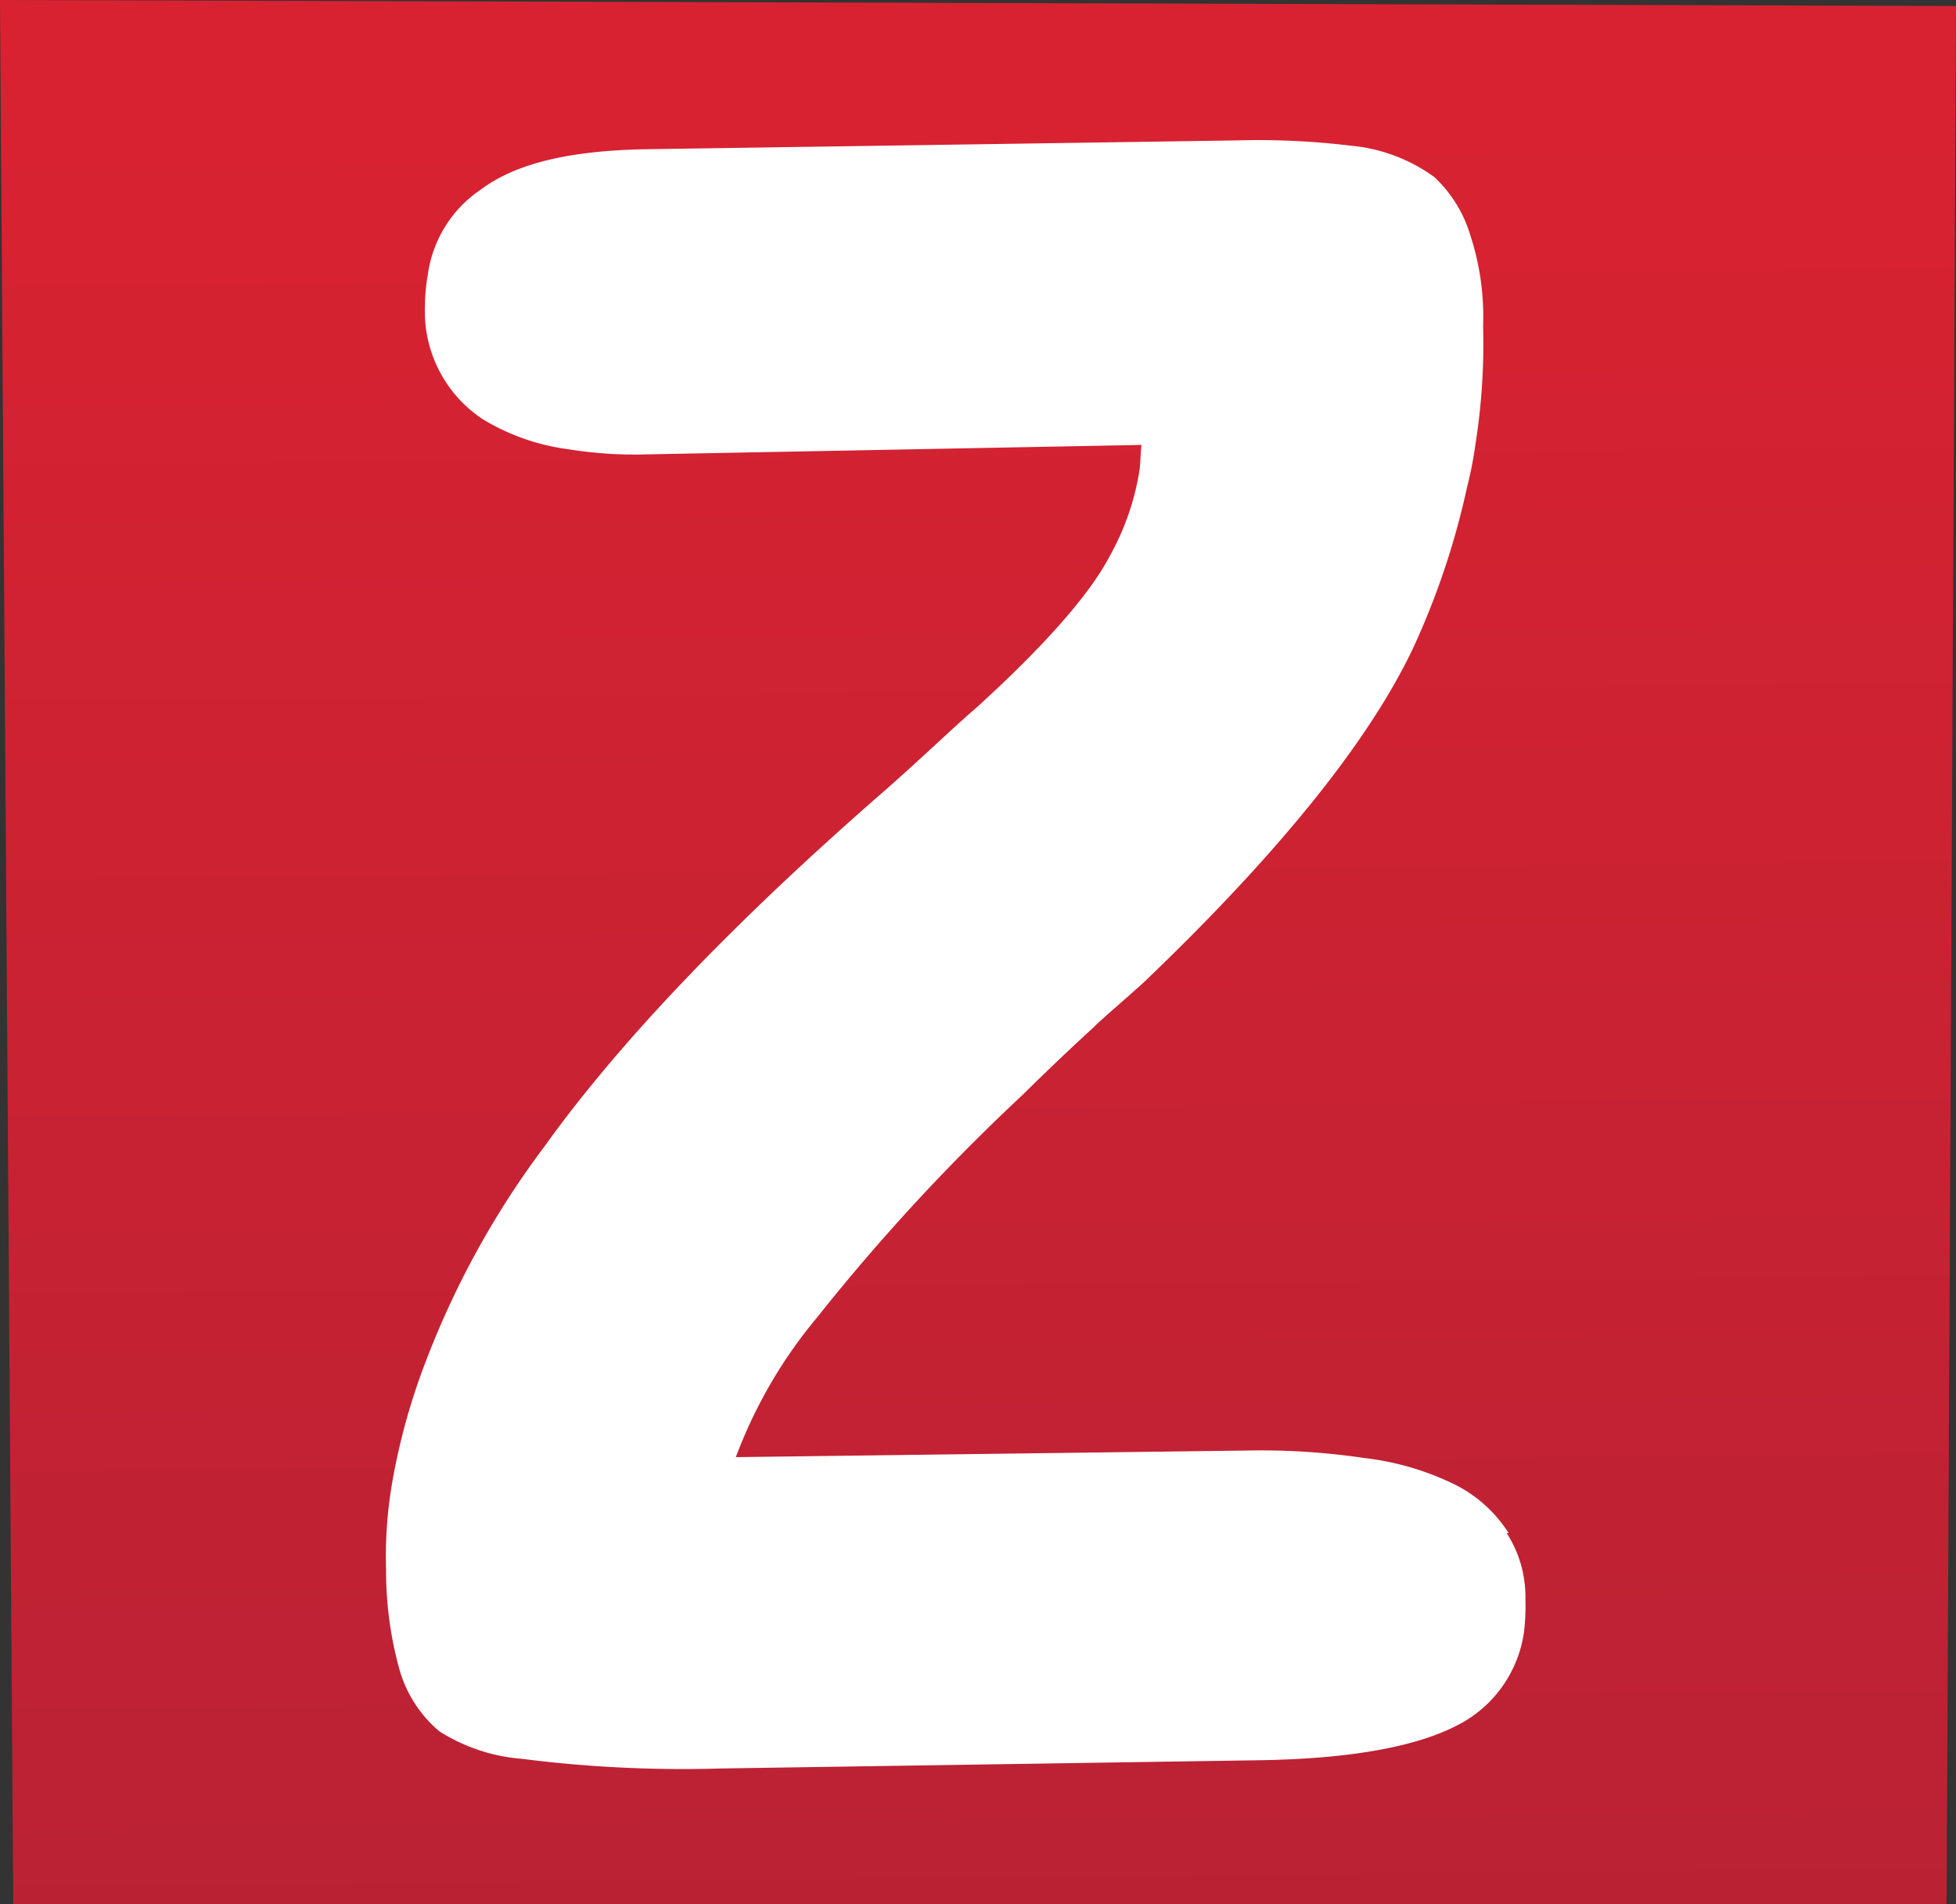
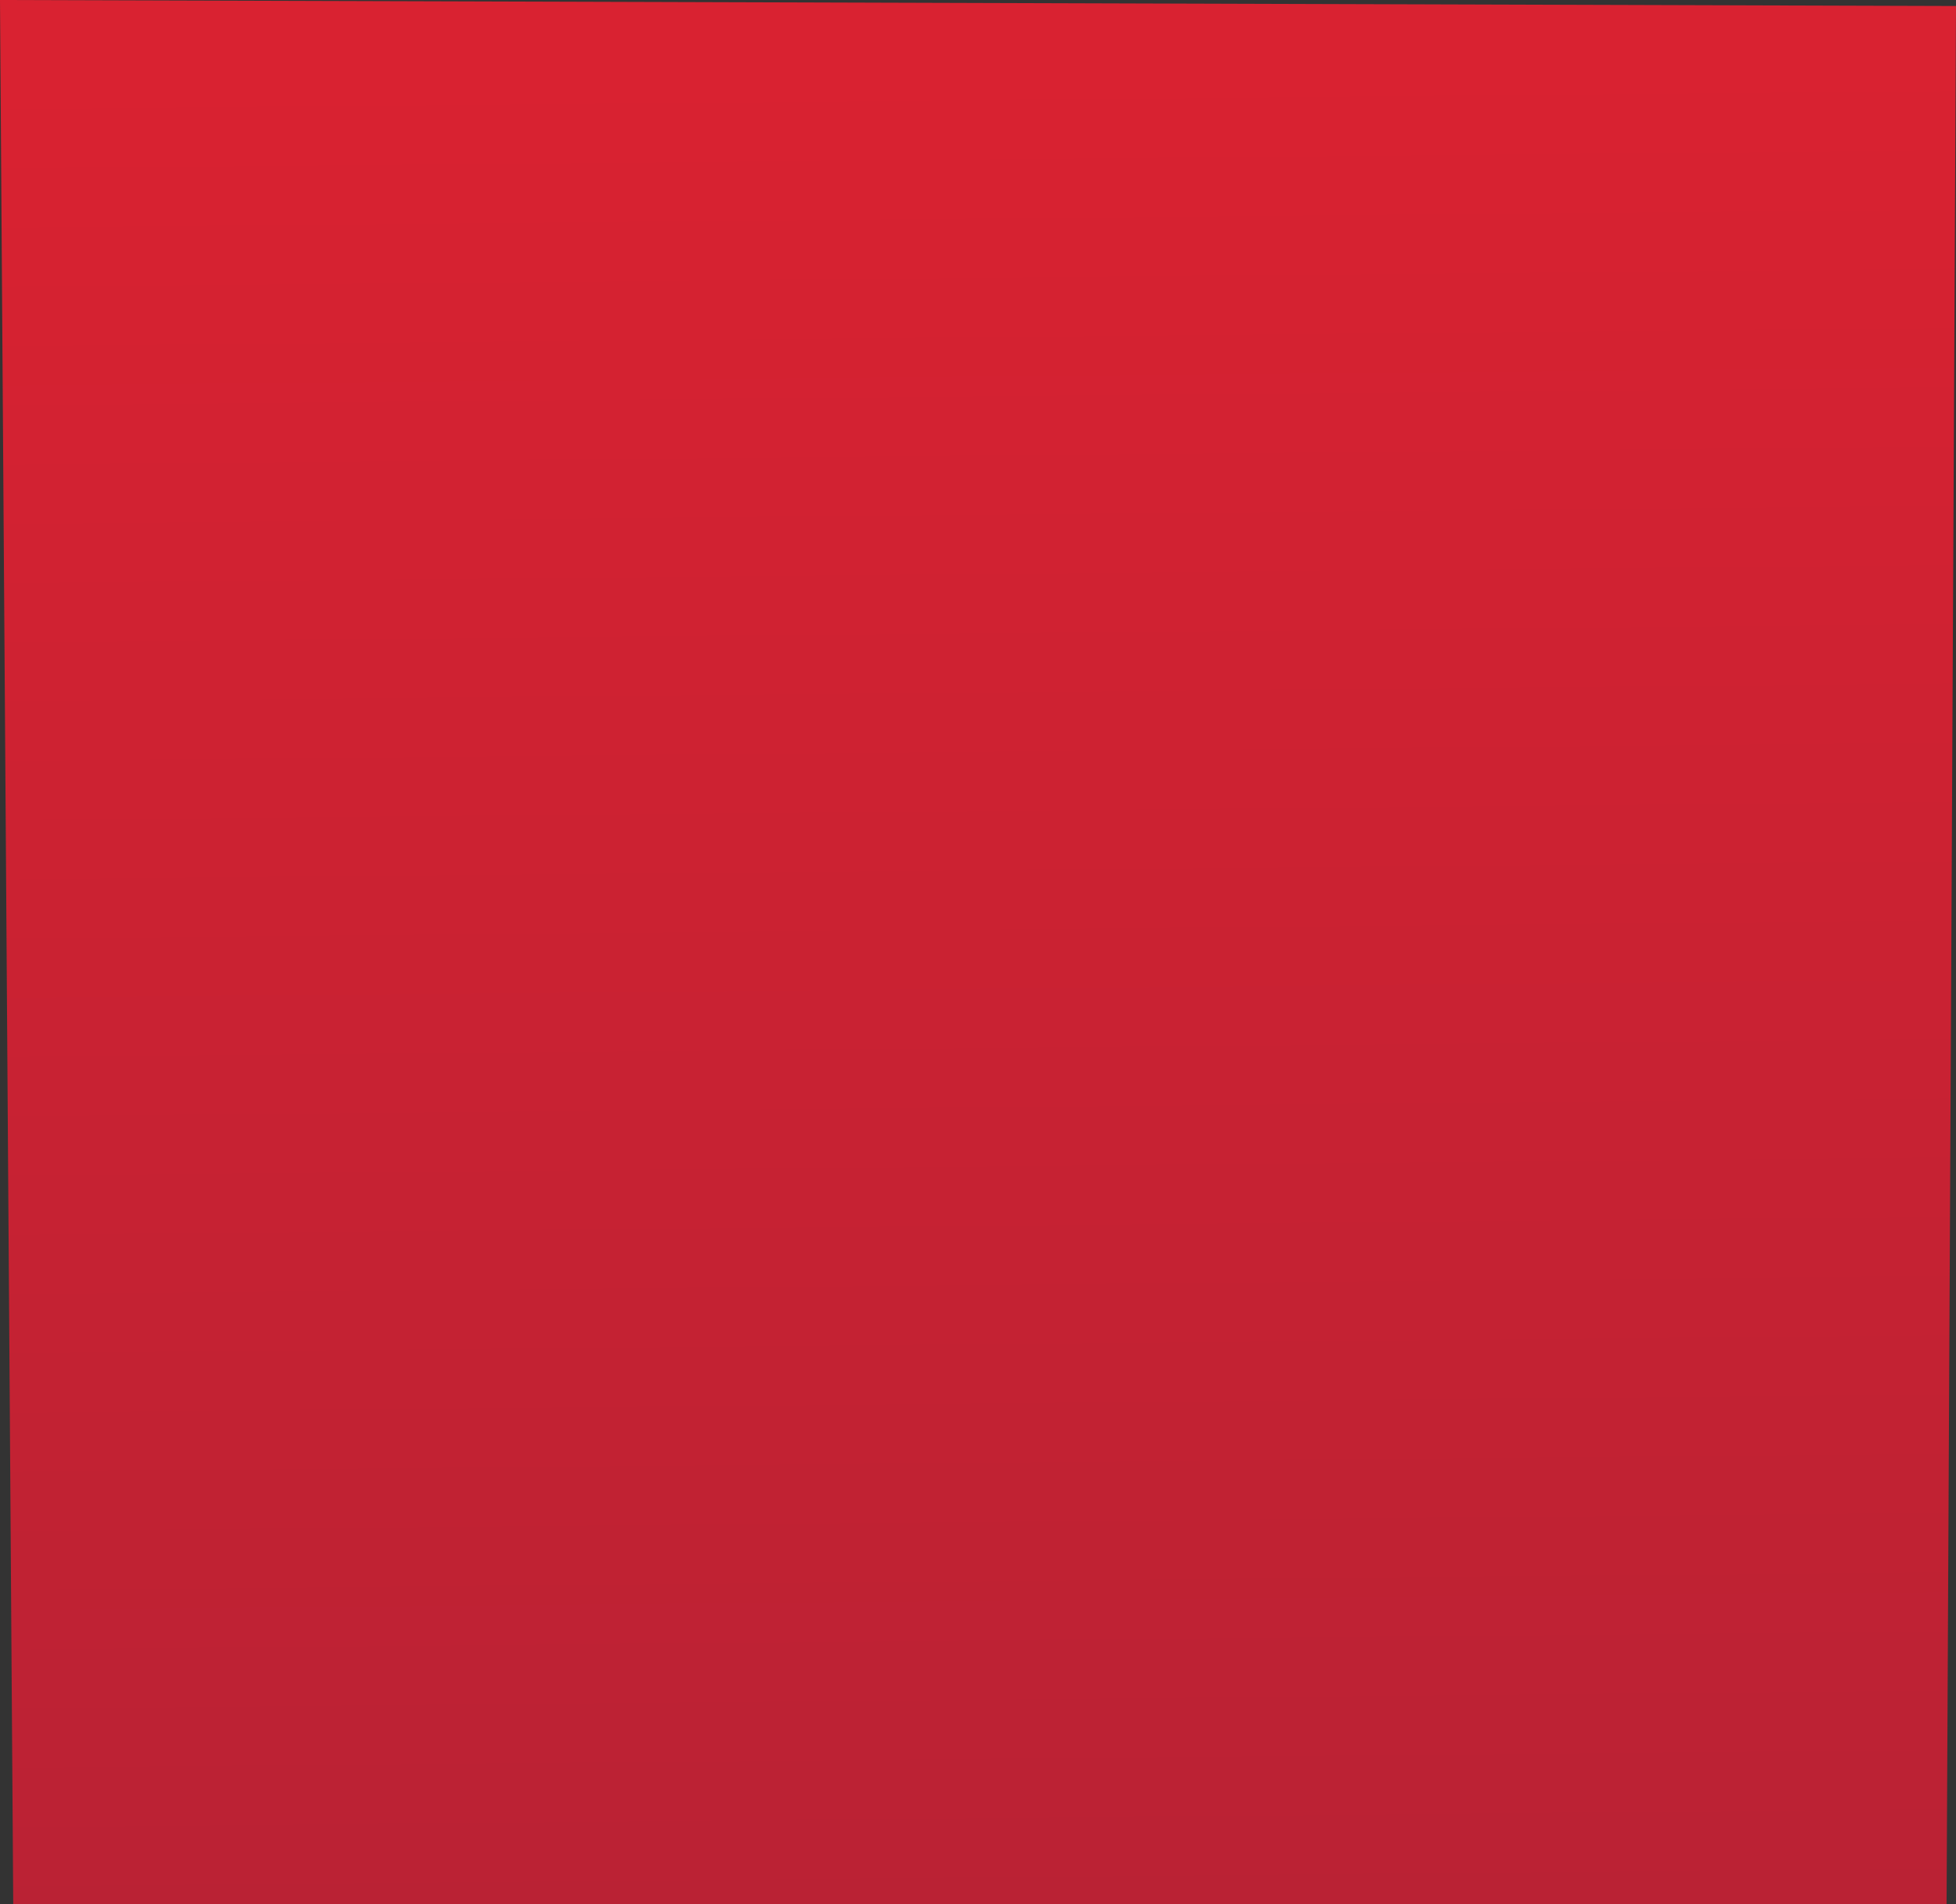
<svg xmlns="http://www.w3.org/2000/svg" viewBox="0 0 97.53 94.92">
  <rect x="0" y="0" width="97.53" height="94.92" fill="#333333" stroke="none" />
  <defs>
    <linearGradient id="linear-gradient" x1="-785.95" y1="433.08" x2="-785.83" y2="432.33" gradientTransform="matrix(122.51, 19.2, 18.83, -120.13, 88178.5, 67118.81)" gradientUnits="userSpaceOnUse">
      <stop offset="0" stop-color="#d92231" />
      <stop offset="1" stop-color="#ba2234" />
    </linearGradient>
  </defs>
  <title>zoho_icon</title>
  <g id="Layer_2" data-name="Layer 2">
    <g id="Layer_1-2" data-name="Layer 1">
      <g id="zoho_icon">
        <path d="M97.06,94.92l-96.4,0L0,0,97.53.3h0l-.47,94.62" style="fill:url(#linear-gradient)" />
-         <path d="M75.22,76.42A6.76,6.76,0,0,0,72.53,74,13.91,13.91,0,0,0,68,72.68a35,35,0,0,0-5.8-.37l-25.51.33a23.89,23.89,0,0,1,4.08-7A101.87,101.87,0,0,1,51,54.57h0c1.5-1.48,2.66-2.56,3.5-3.33C55.06,50.69,55.89,50,57,49c6.9-6.59,11.29-12.13,13.45-16.67a38.58,38.58,0,0,0,2.69-8,19.62,19.62,0,0,0,.43-2.19,32,32,0,0,0,.38-5.89,13,13,0,0,0-.64-4.53,6.49,6.49,0,0,0-1.8-2.9,8.39,8.39,0,0,0-4.18-1.56A38.27,38.27,0,0,0,61.65,7l-29.5.44c-3.53.07-6.33.63-8.16,2a6.11,6.11,0,0,0-2.66,4.27,8.65,8.65,0,0,0-.14,1.52,6.44,6.44,0,0,0,2.9,5.68,11,11,0,0,0,4.28,1.49,20.72,20.72,0,0,0,3.93.25l24.62-.47c-.06.44-.05.89-.1,1.25a12.9,12.9,0,0,1-1.48,4.28c-1,1.91-3.23,4.46-6.7,7.61-1,.85-2.43,2.24-4.42,4C36.47,46.06,30.84,52,27.15,57.15h0a43.74,43.74,0,0,0-5.92,10.72A31.94,31.94,0,0,0,19.54,74a21.46,21.46,0,0,0-.29,4.2,18.48,18.48,0,0,0,.66,5,6.27,6.27,0,0,0,2,3.11,9,9,0,0,0,4.12,1.37,63.61,63.61,0,0,0,9.94.48l26.79-.41c4.7-.07,8.14-.71,10.23-1.92a6.18,6.18,0,0,0,3-4.48,10.86,10.86,0,0,0,.07-1.62,5.88,5.88,0,0,0-.93-3.3Z" style="fill:#fff" />
      </g>
    </g>
  </g>
</svg>